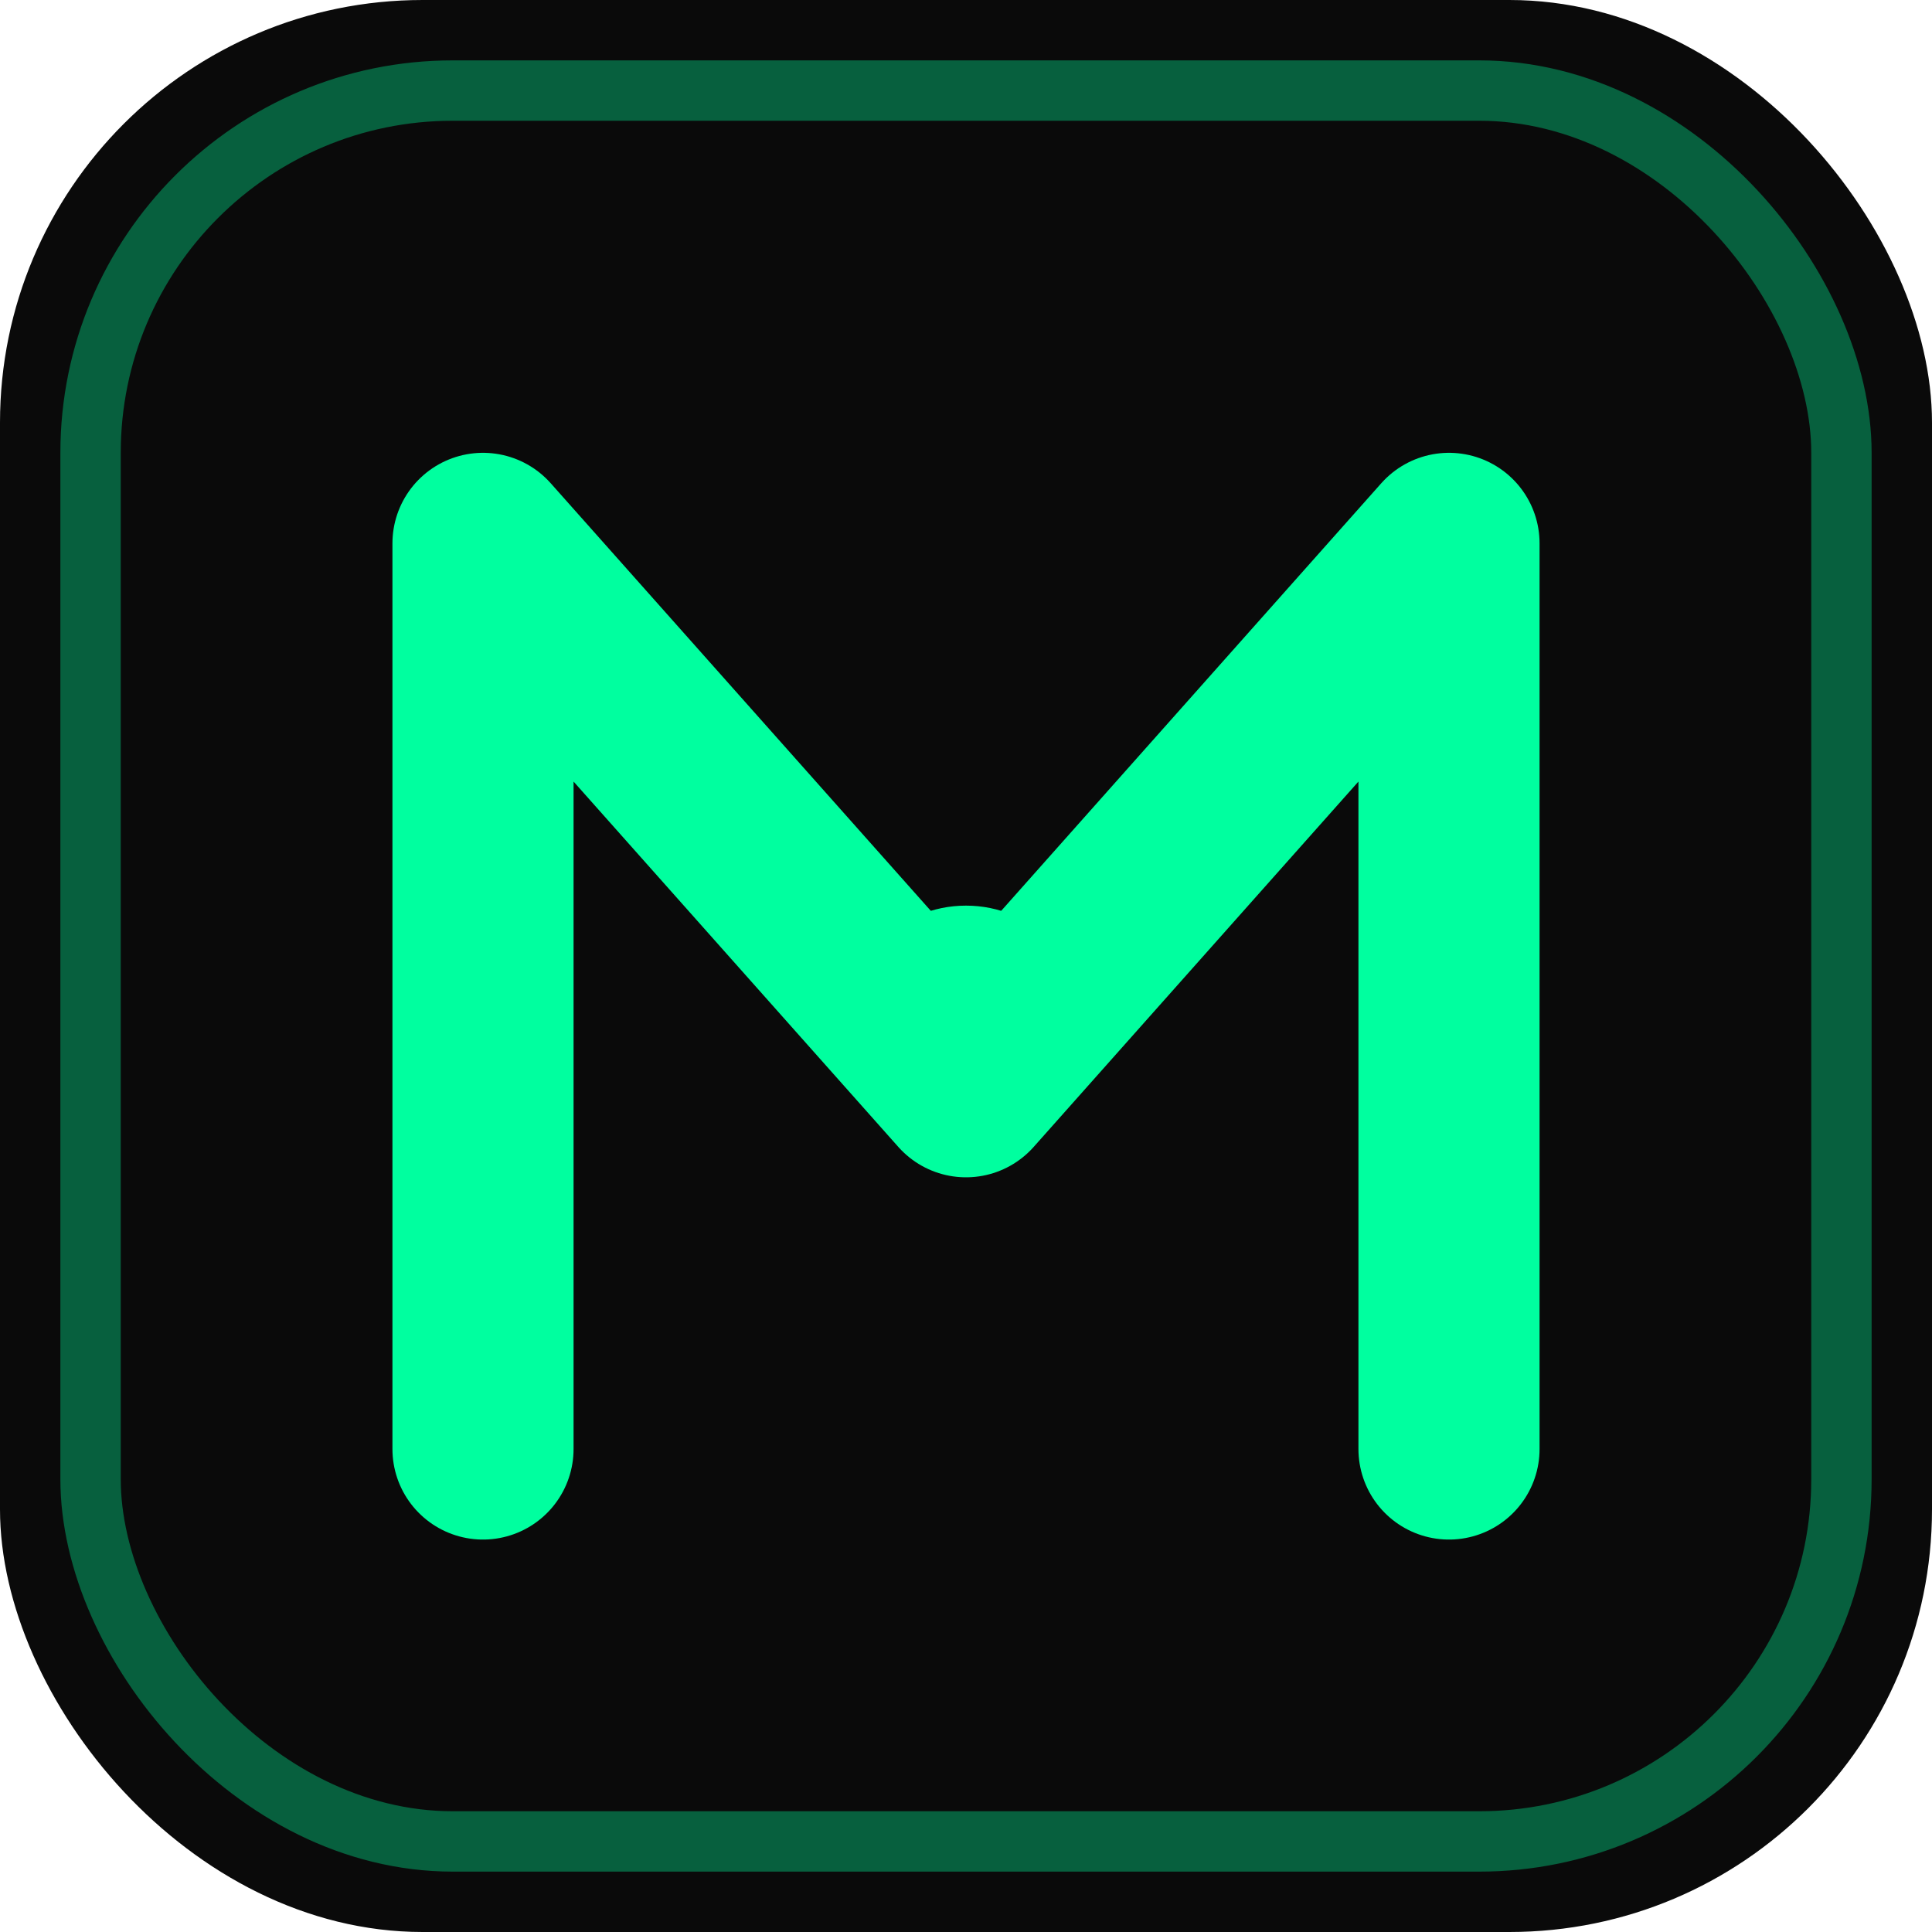
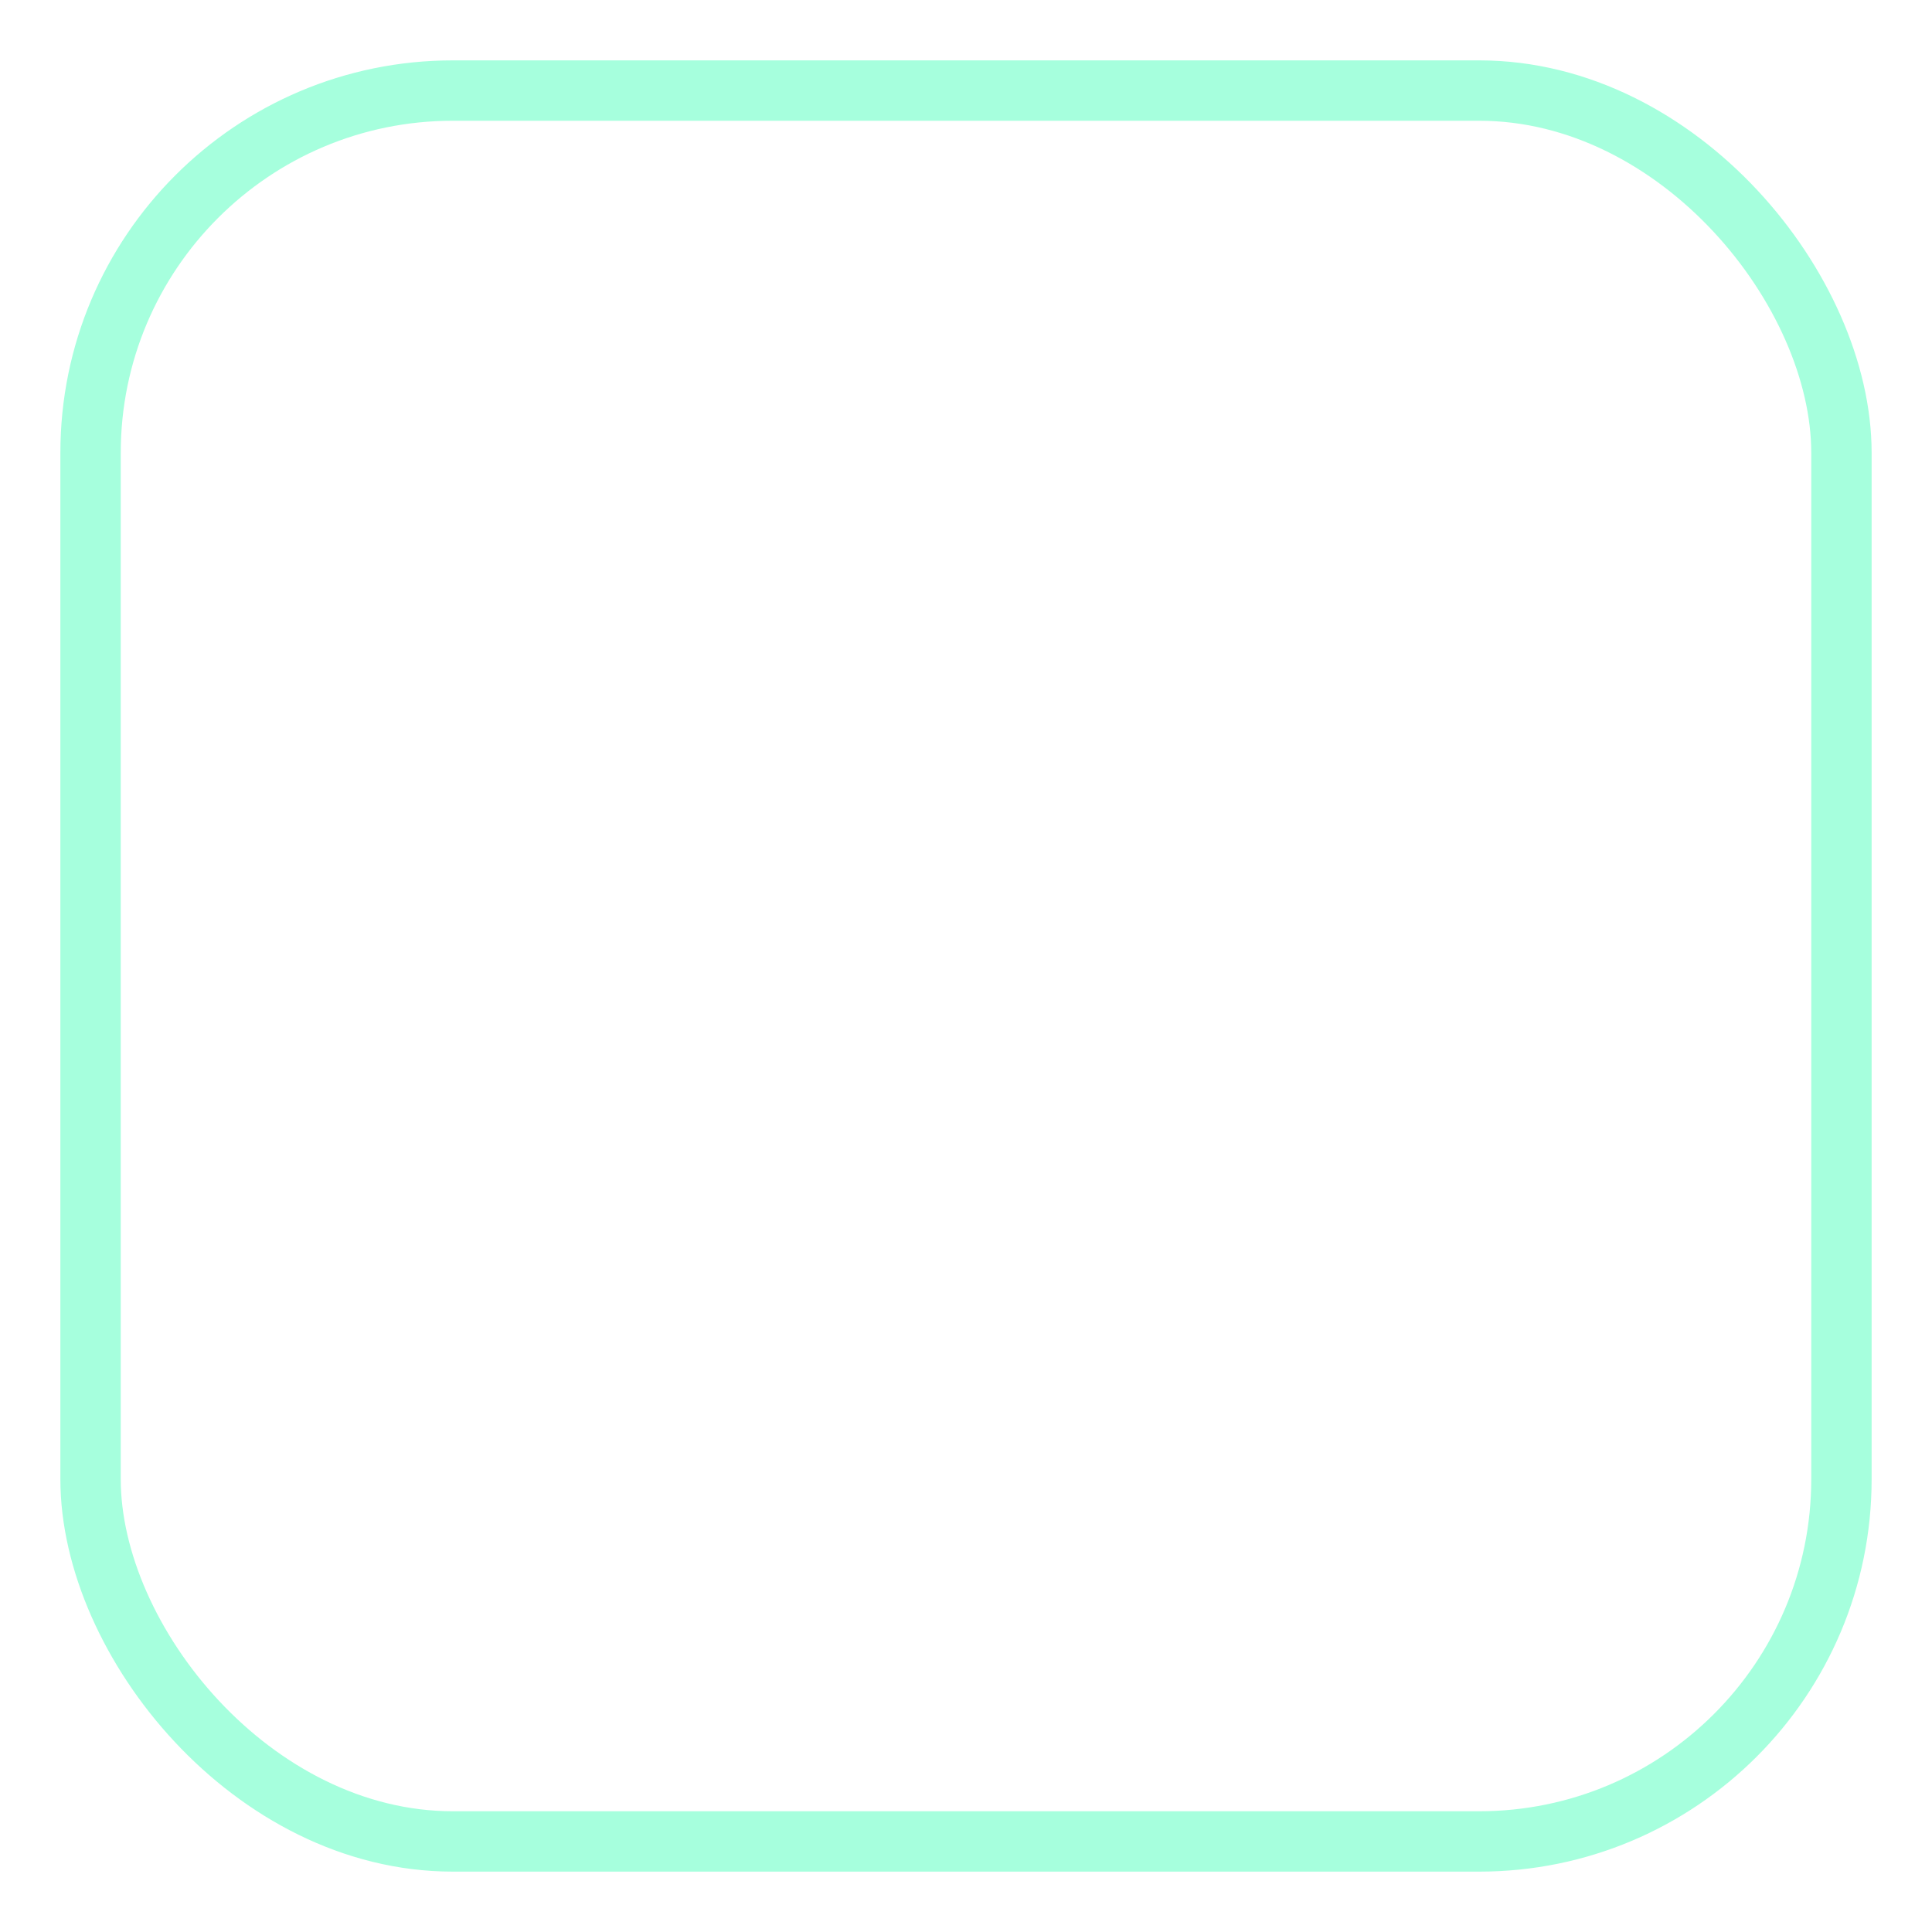
<svg xmlns="http://www.w3.org/2000/svg" viewBox="0 0 64 64" aria-hidden="true">
-   <rect width="64" height="64" rx="14" fill="#0a0a0a" />
  <rect x="3" y="3" width="58" height="58" rx="12" fill="none" stroke="#00ff9f" stroke-width="2" opacity="0.35" />
-   <path d="M16 48V18l16 18 16-18v30" fill="none" stroke="#00ff9f" stroke-width="6" stroke-linecap="round" stroke-linejoin="round" />
-   <circle cx="32" cy="34" r="4" fill="#00ff9f" />
</svg>